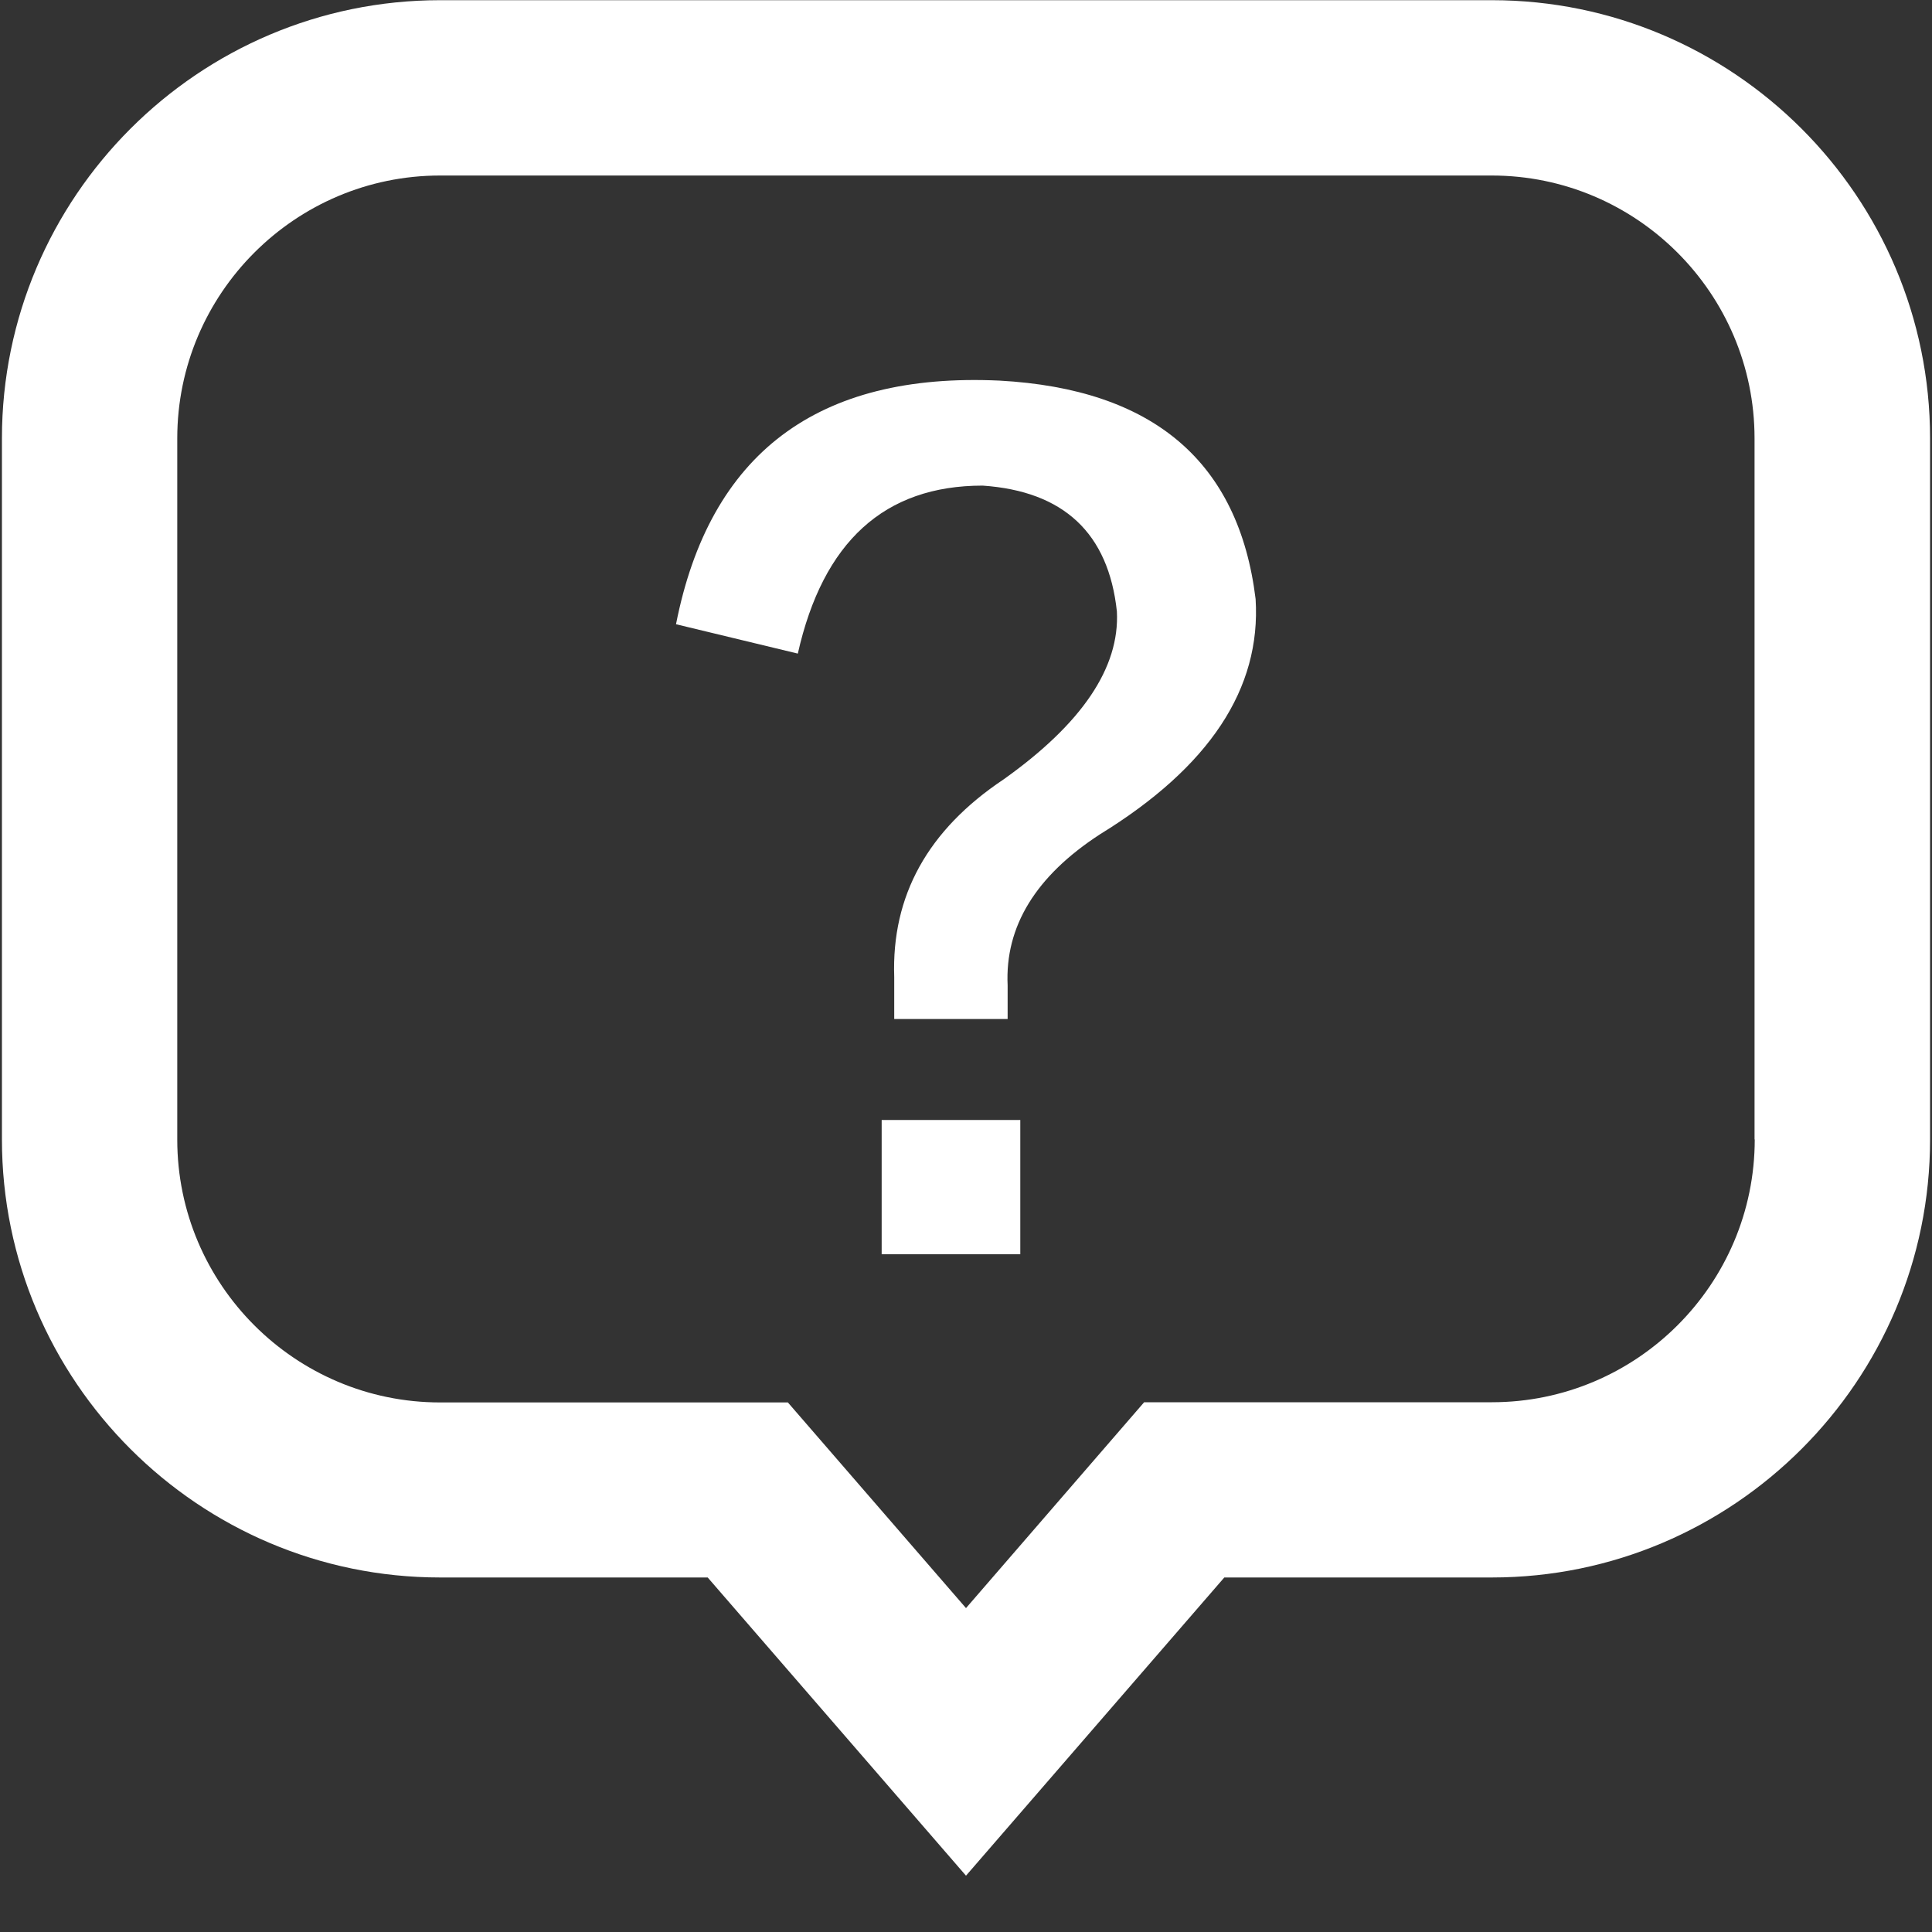
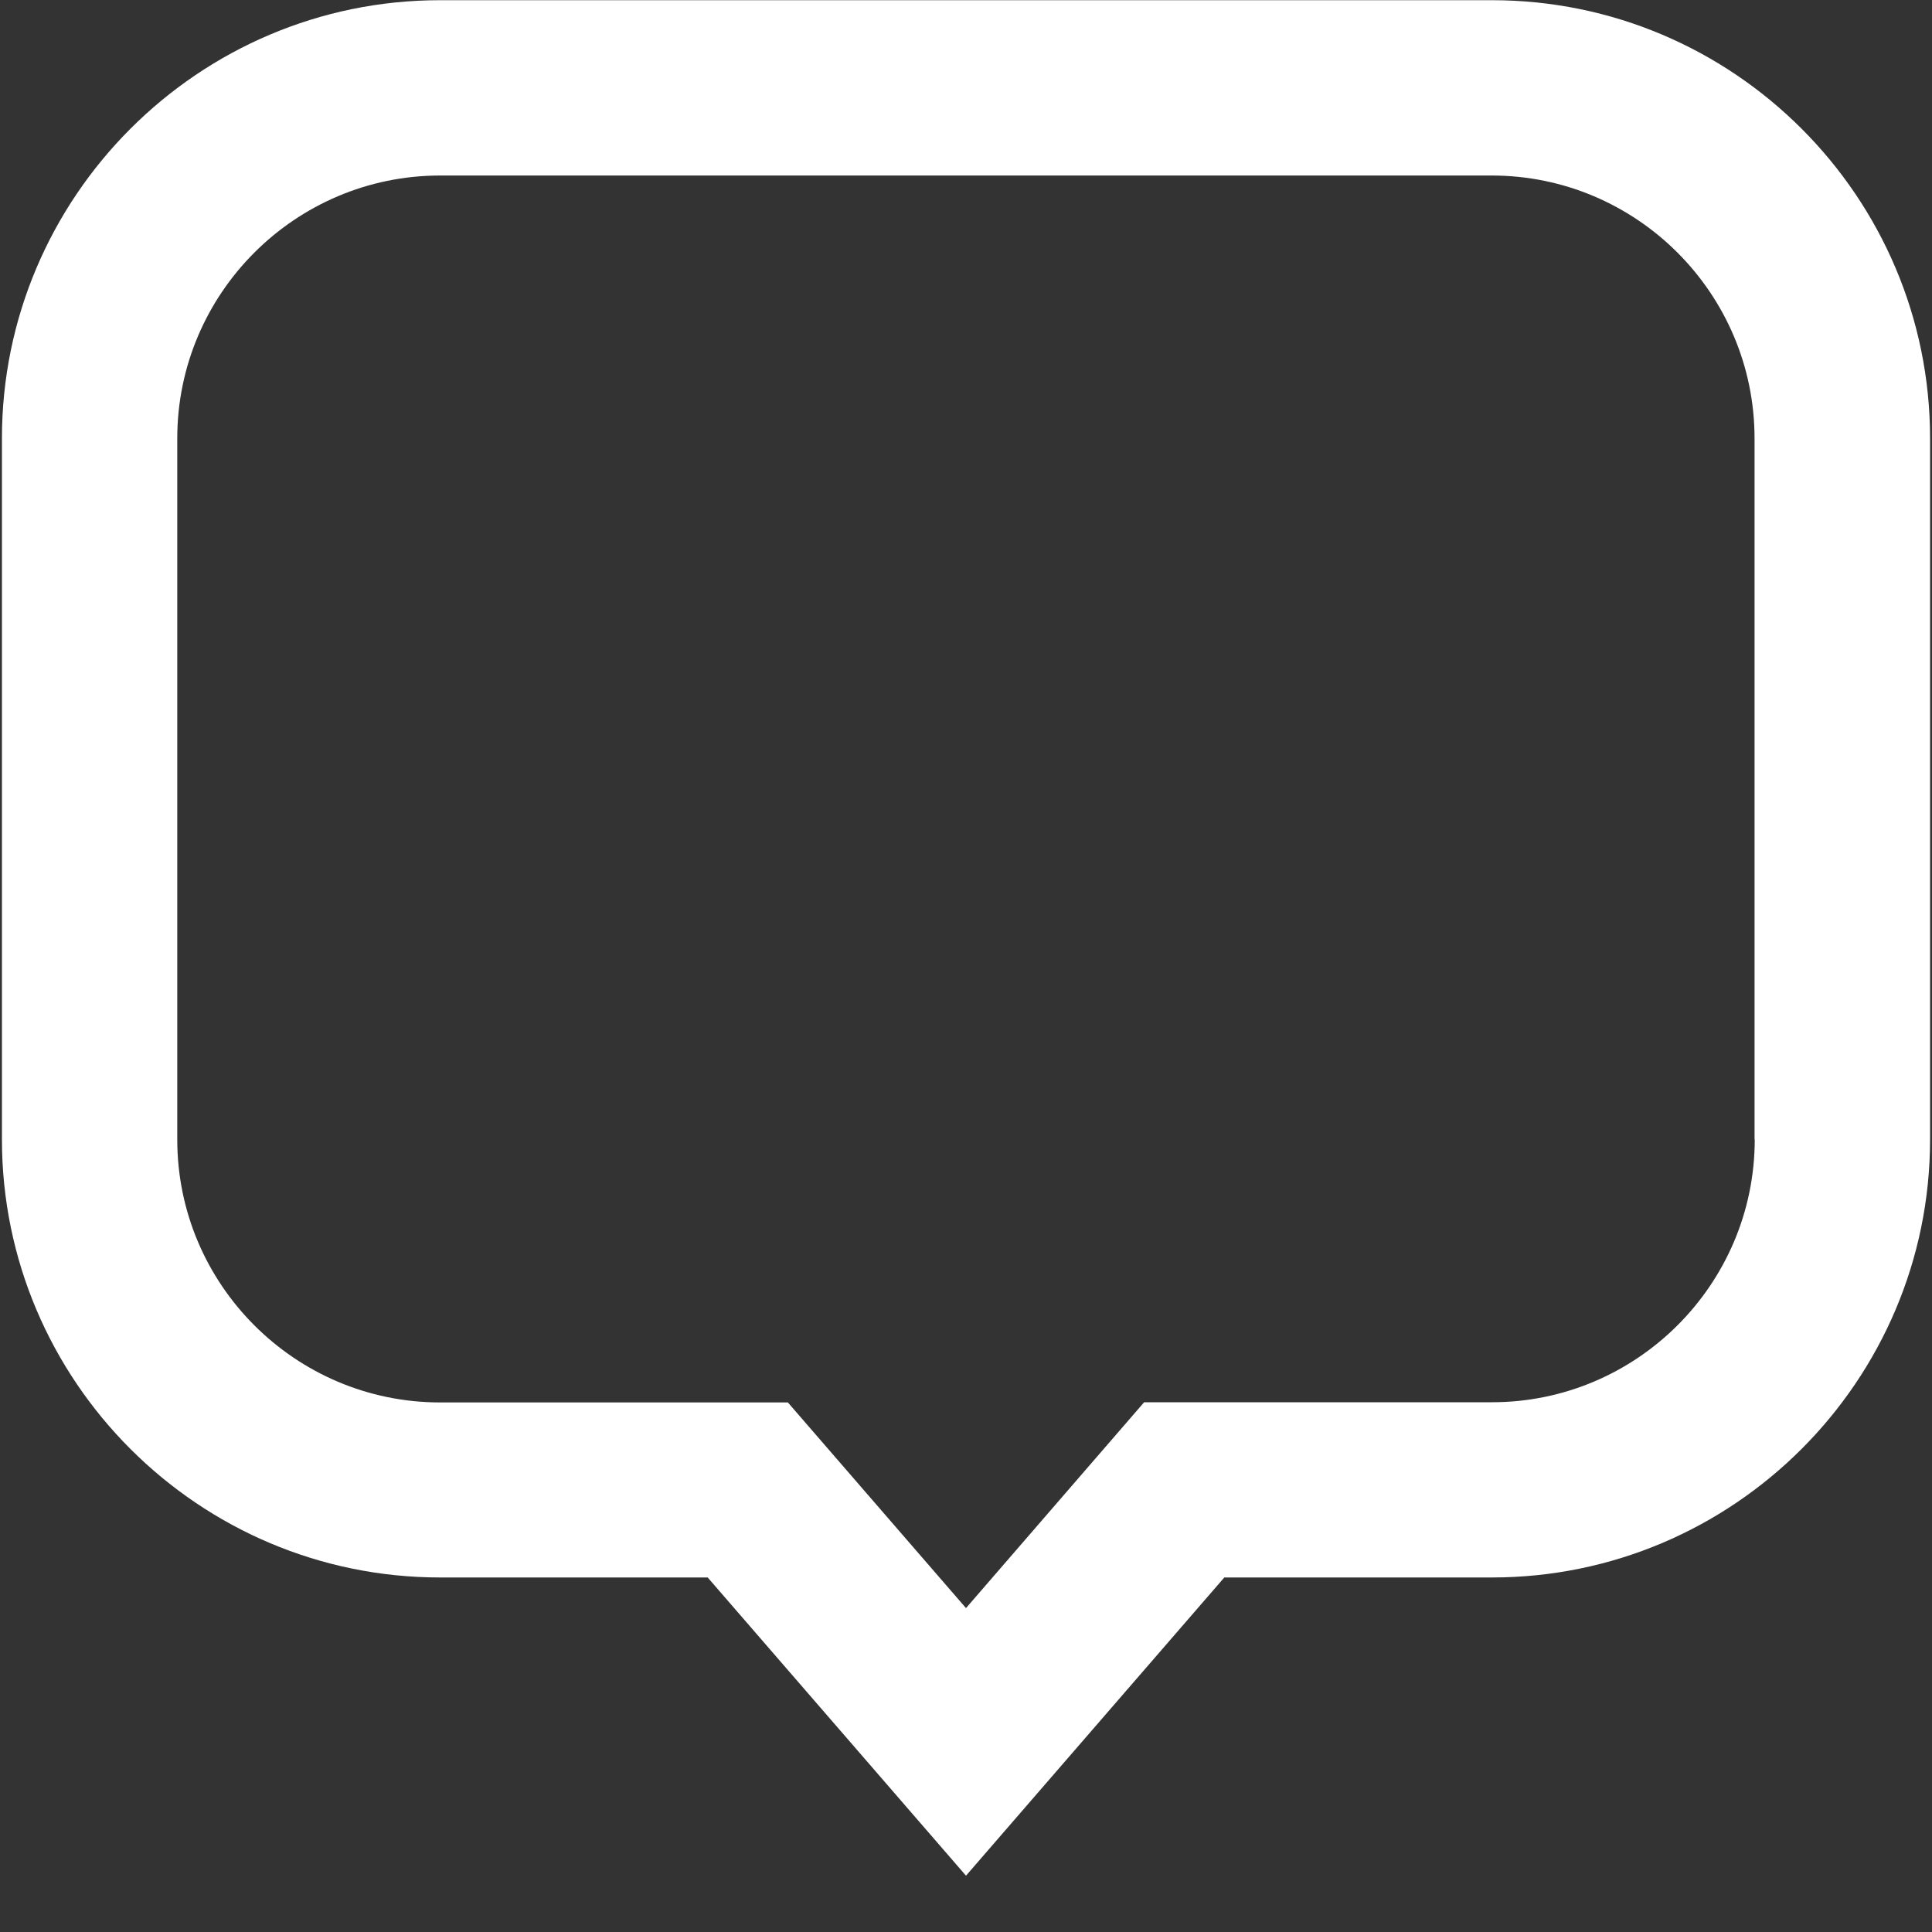
<svg xmlns="http://www.w3.org/2000/svg" width="20px" height="20px" viewBox="0 0 20 20" version="1.1">
  <rect x="0" y="0" width="20" height="20" fill="#333333" stroke="none" />
  <title>帮助</title>
  <g id="页面-1" stroke="none" stroke-width="1" fill="none" fill-rule="evenodd">
    <g id="首页" transform="translate(-1519, -42)" fill="#FFFFFF" fill-rule="nonzero">
      <g id="帮助" transform="translate(1519, 42)">
        <path d="M15.444,0.002 L4.556,0.002 C2.056,0.002 0.02,2.038 0.02,4.538 L0.02,11.795 C0.02,14.295 2.056,16.33 4.556,16.33 L7.326,16.33 L10,19.417 L12.674,16.33 L15.444,16.33 C17.944,16.33 19.98,14.295 19.98,11.795 L19.98,4.538 C19.98,2.036 17.944,0.002 15.444,0.002 L15.444,0.002 Z M18.165,11.795 C18.165,13.295 16.944,14.516 15.444,14.516 L11.844,14.516 L10,16.647 L8.156,14.518 L4.556,14.518 C3.056,14.518 1.835,13.297 1.835,11.797 L1.835,4.538 C1.835,3.038 3.056,1.817 4.556,1.817 L15.442,1.817 C16.942,1.817 18.163,3.038 18.163,4.538 L18.163,11.795 L18.165,11.795 Z" id="形状" />
-         <path d="M10.346,3.94 C8.462,3.853 7.346,4.694 6.998,6.462 L8.259,6.766 C8.52,5.607 9.156,5.027 10.172,5.027 C11.013,5.085 11.475,5.52 11.562,6.33 C11.592,6.911 11.201,7.491 10.388,8.069 C9.605,8.592 9.228,9.272 9.257,10.114 L9.257,10.549 L10.431,10.549 L10.431,10.201 C10.402,9.592 10.721,9.069 11.388,8.636 C12.52,7.94 13.056,7.129 12.998,6.201 C12.824,4.781 11.94,4.027 10.346,3.94 Z M9.127,11.594 L10.562,11.594 L10.562,12.984 L9.127,12.984 L9.127,11.594 Z" id="形状" />
      </g>
    </g>
  </g>
</svg>